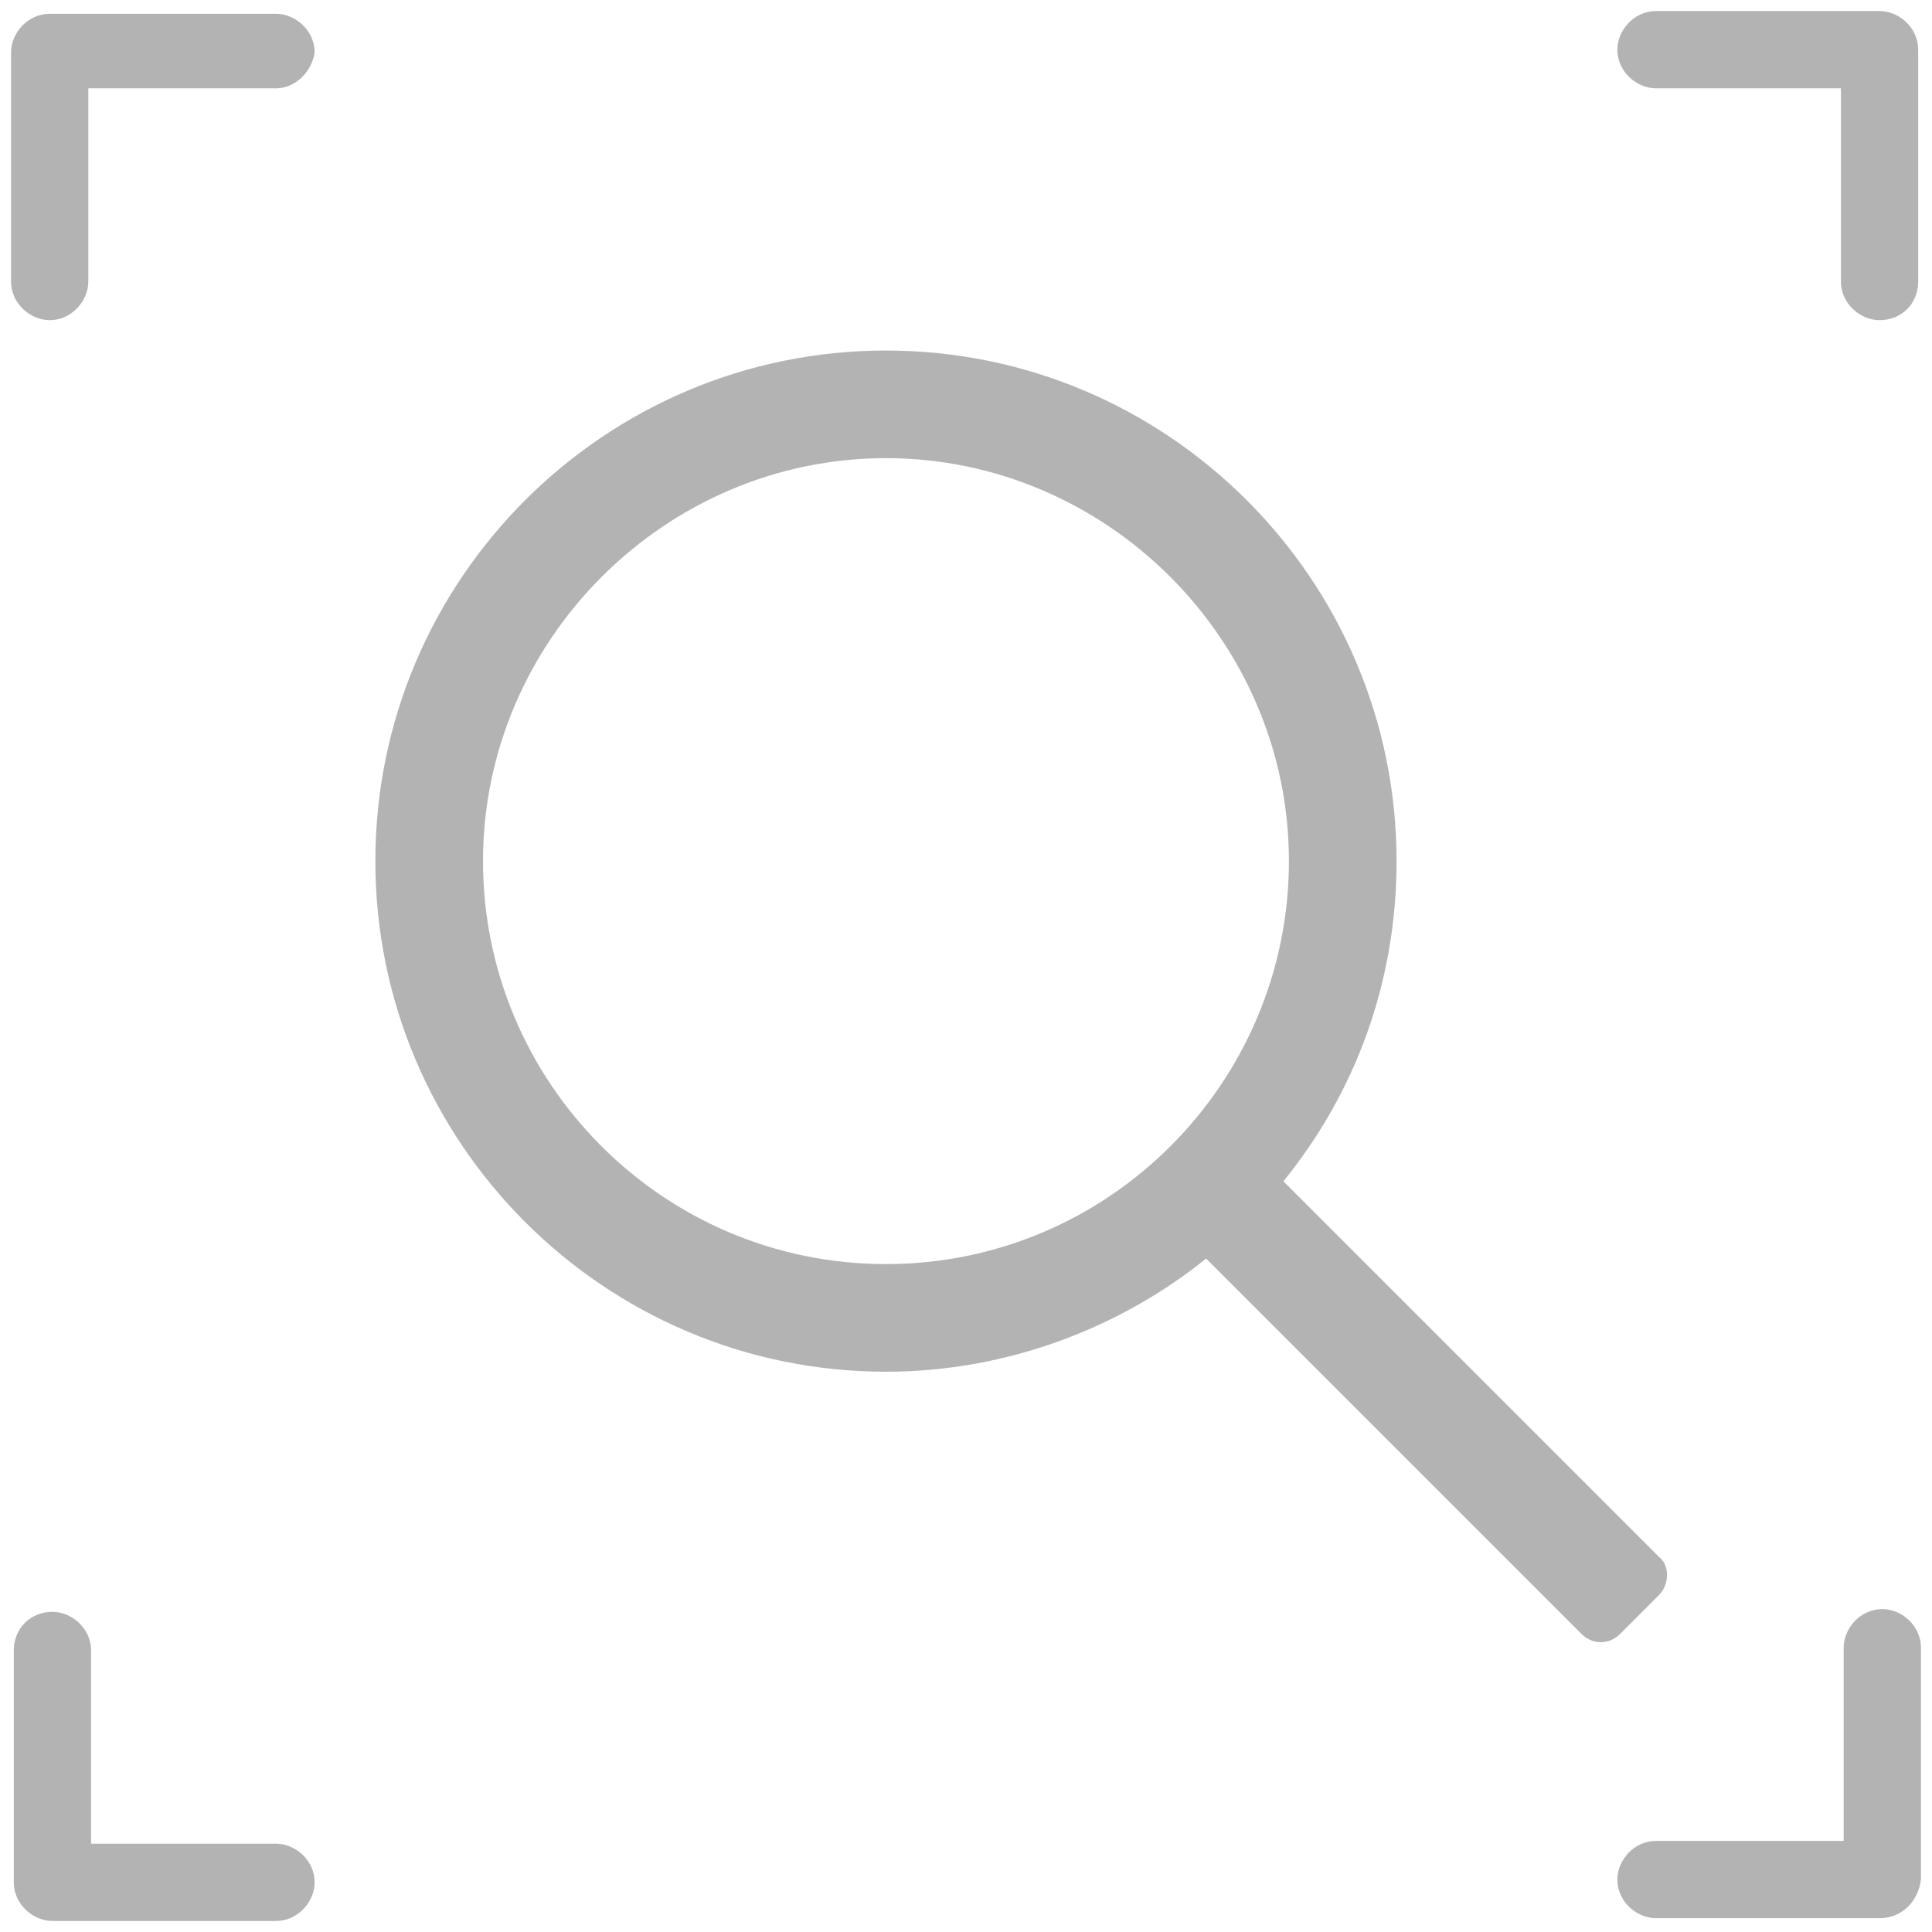
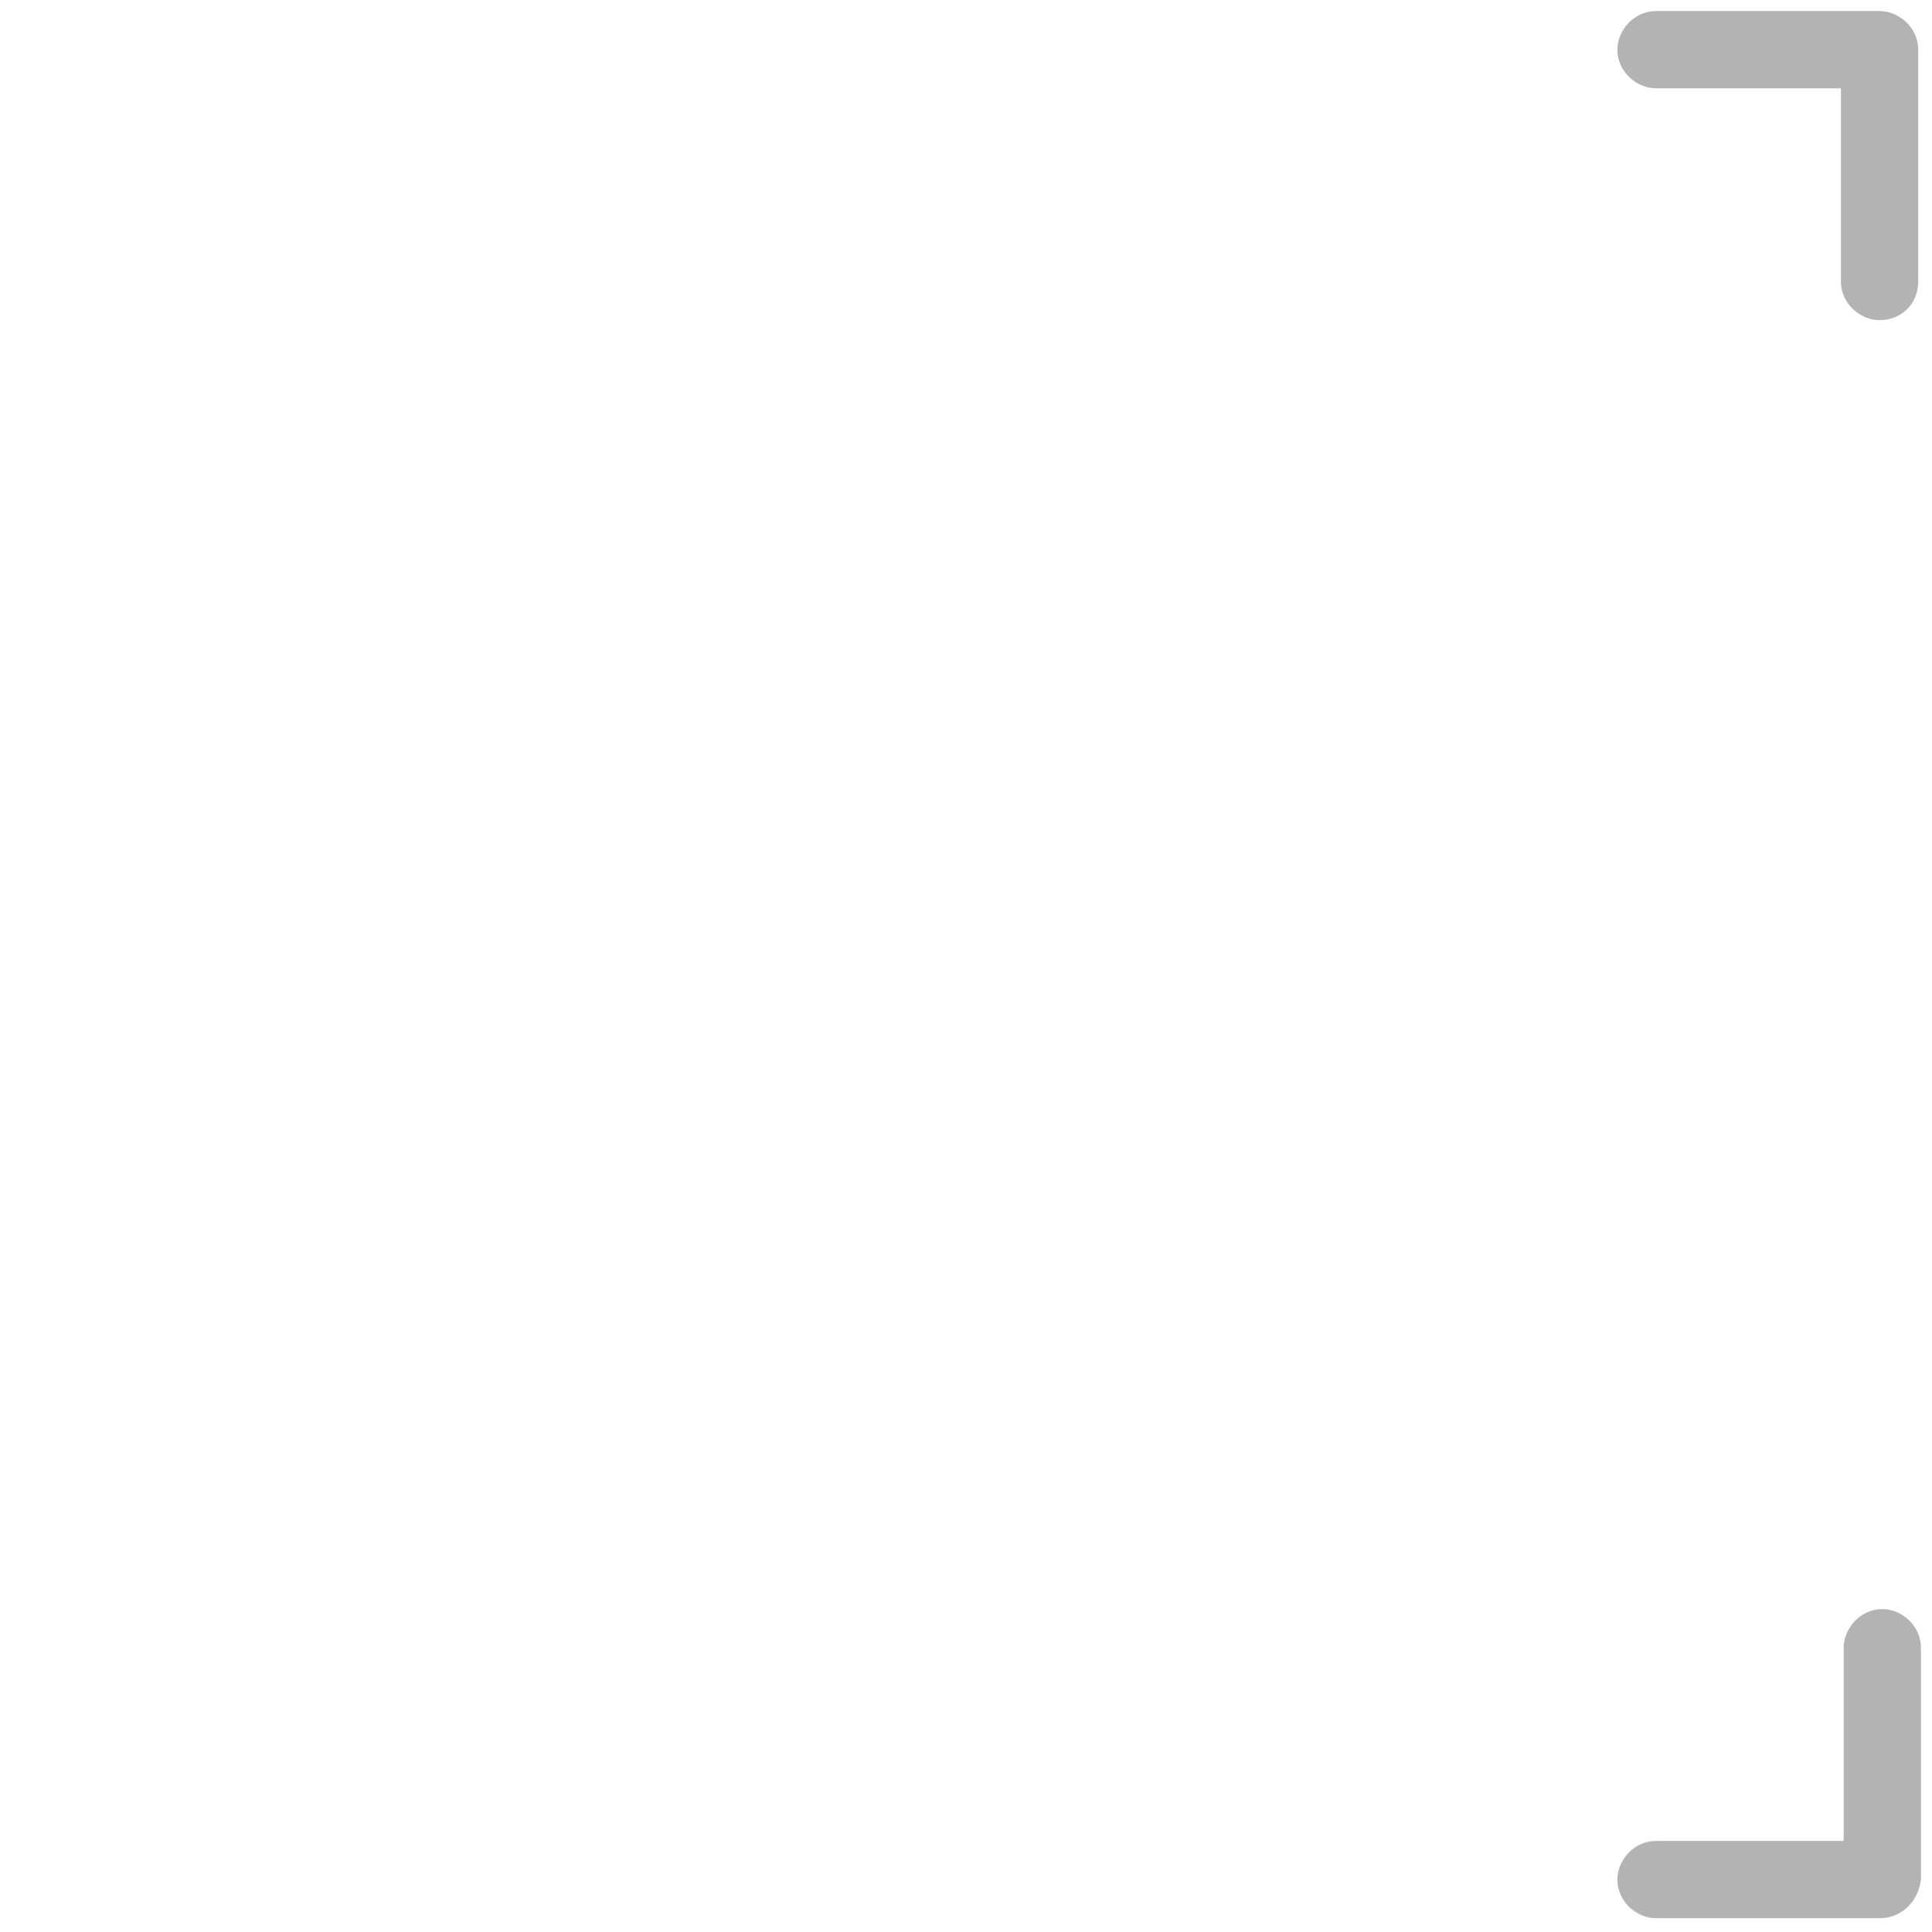
<svg xmlns="http://www.w3.org/2000/svg" version="1.1" id="Layer_1" x="0px" y="0px" viewBox="0 0 70 70" style="enable-background:new 0 0 70 70;" xml:space="preserve">
  <style type="text/css">
	.st0{fill:#B3B3B3;}
</style>
  <g>
    <g>
-       <path class="st0" d="M60.1,56.4L46.5,42.8c2.6-3.2,4.1-7.2,4.1-11.6c0-10.2-8.3-18.5-18.5-18.5S13.6,21,13.6,31.2    s8.3,18.5,18.5,18.5c4.4,0,8.5-1.6,11.6-4.1l13.6,13.6c0.4,0.4,1,0.4,1.4,0l1.4-1.4C60.5,57.4,60.5,56.7,60.1,56.4z M32.1,45.8    c-8.1,0-14.6-6.6-14.6-14.6s6.6-14.6,14.6-14.6s14.6,6.6,14.6,14.6S40.2,45.8,32.1,45.8z" />
-     </g>
+       </g>
  </g>
  <g>
    <g>
      <g>
        <g>
-           <path class="st0" d="M1.9,58.4c0.7,0,1.4,0.6,1.4,1.4v7H10c0.7,0,1.4,0.6,1.4,1.4c0,0.7-0.6,1.4-1.4,1.4H1.9      c-0.7,0-1.4-0.6-1.4-1.4v-8.4C0.5,59,1.1,58.4,1.9,58.4z" />
          <path class="st0" d="M68.1,69.5H60c-0.7,0-1.4-0.6-1.4-1.4c0-0.7,0.6-1.4,1.4-1.4h6.8v-7c0-0.7,0.6-1.4,1.4-1.4      c0.7,0,1.4,0.6,1.4,1.4v8.4C69.5,68.9,68.9,69.5,68.1,69.5z" />
-           <path class="st0" d="M10,3.2H3.2v7c0,0.7-0.6,1.4-1.4,1.4c-0.7,0-1.4-0.6-1.4-1.4V1.9c0-0.7,0.6-1.4,1.4-1.4H10      c0.7,0,1.4,0.6,1.4,1.4C11.3,2.6,10.7,3.2,10,3.2z" />
          <path class="st0" d="M68.1,11.6c-0.7,0-1.4-0.6-1.4-1.4v-7H60c-0.7,0-1.4-0.6-1.4-1.4c0-0.7,0.6-1.4,1.4-1.4h8.1      c0.7,0,1.4,0.6,1.4,1.4v8.4C69.5,11,68.9,11.6,68.1,11.6z" />
        </g>
      </g>
    </g>
  </g>
</svg>